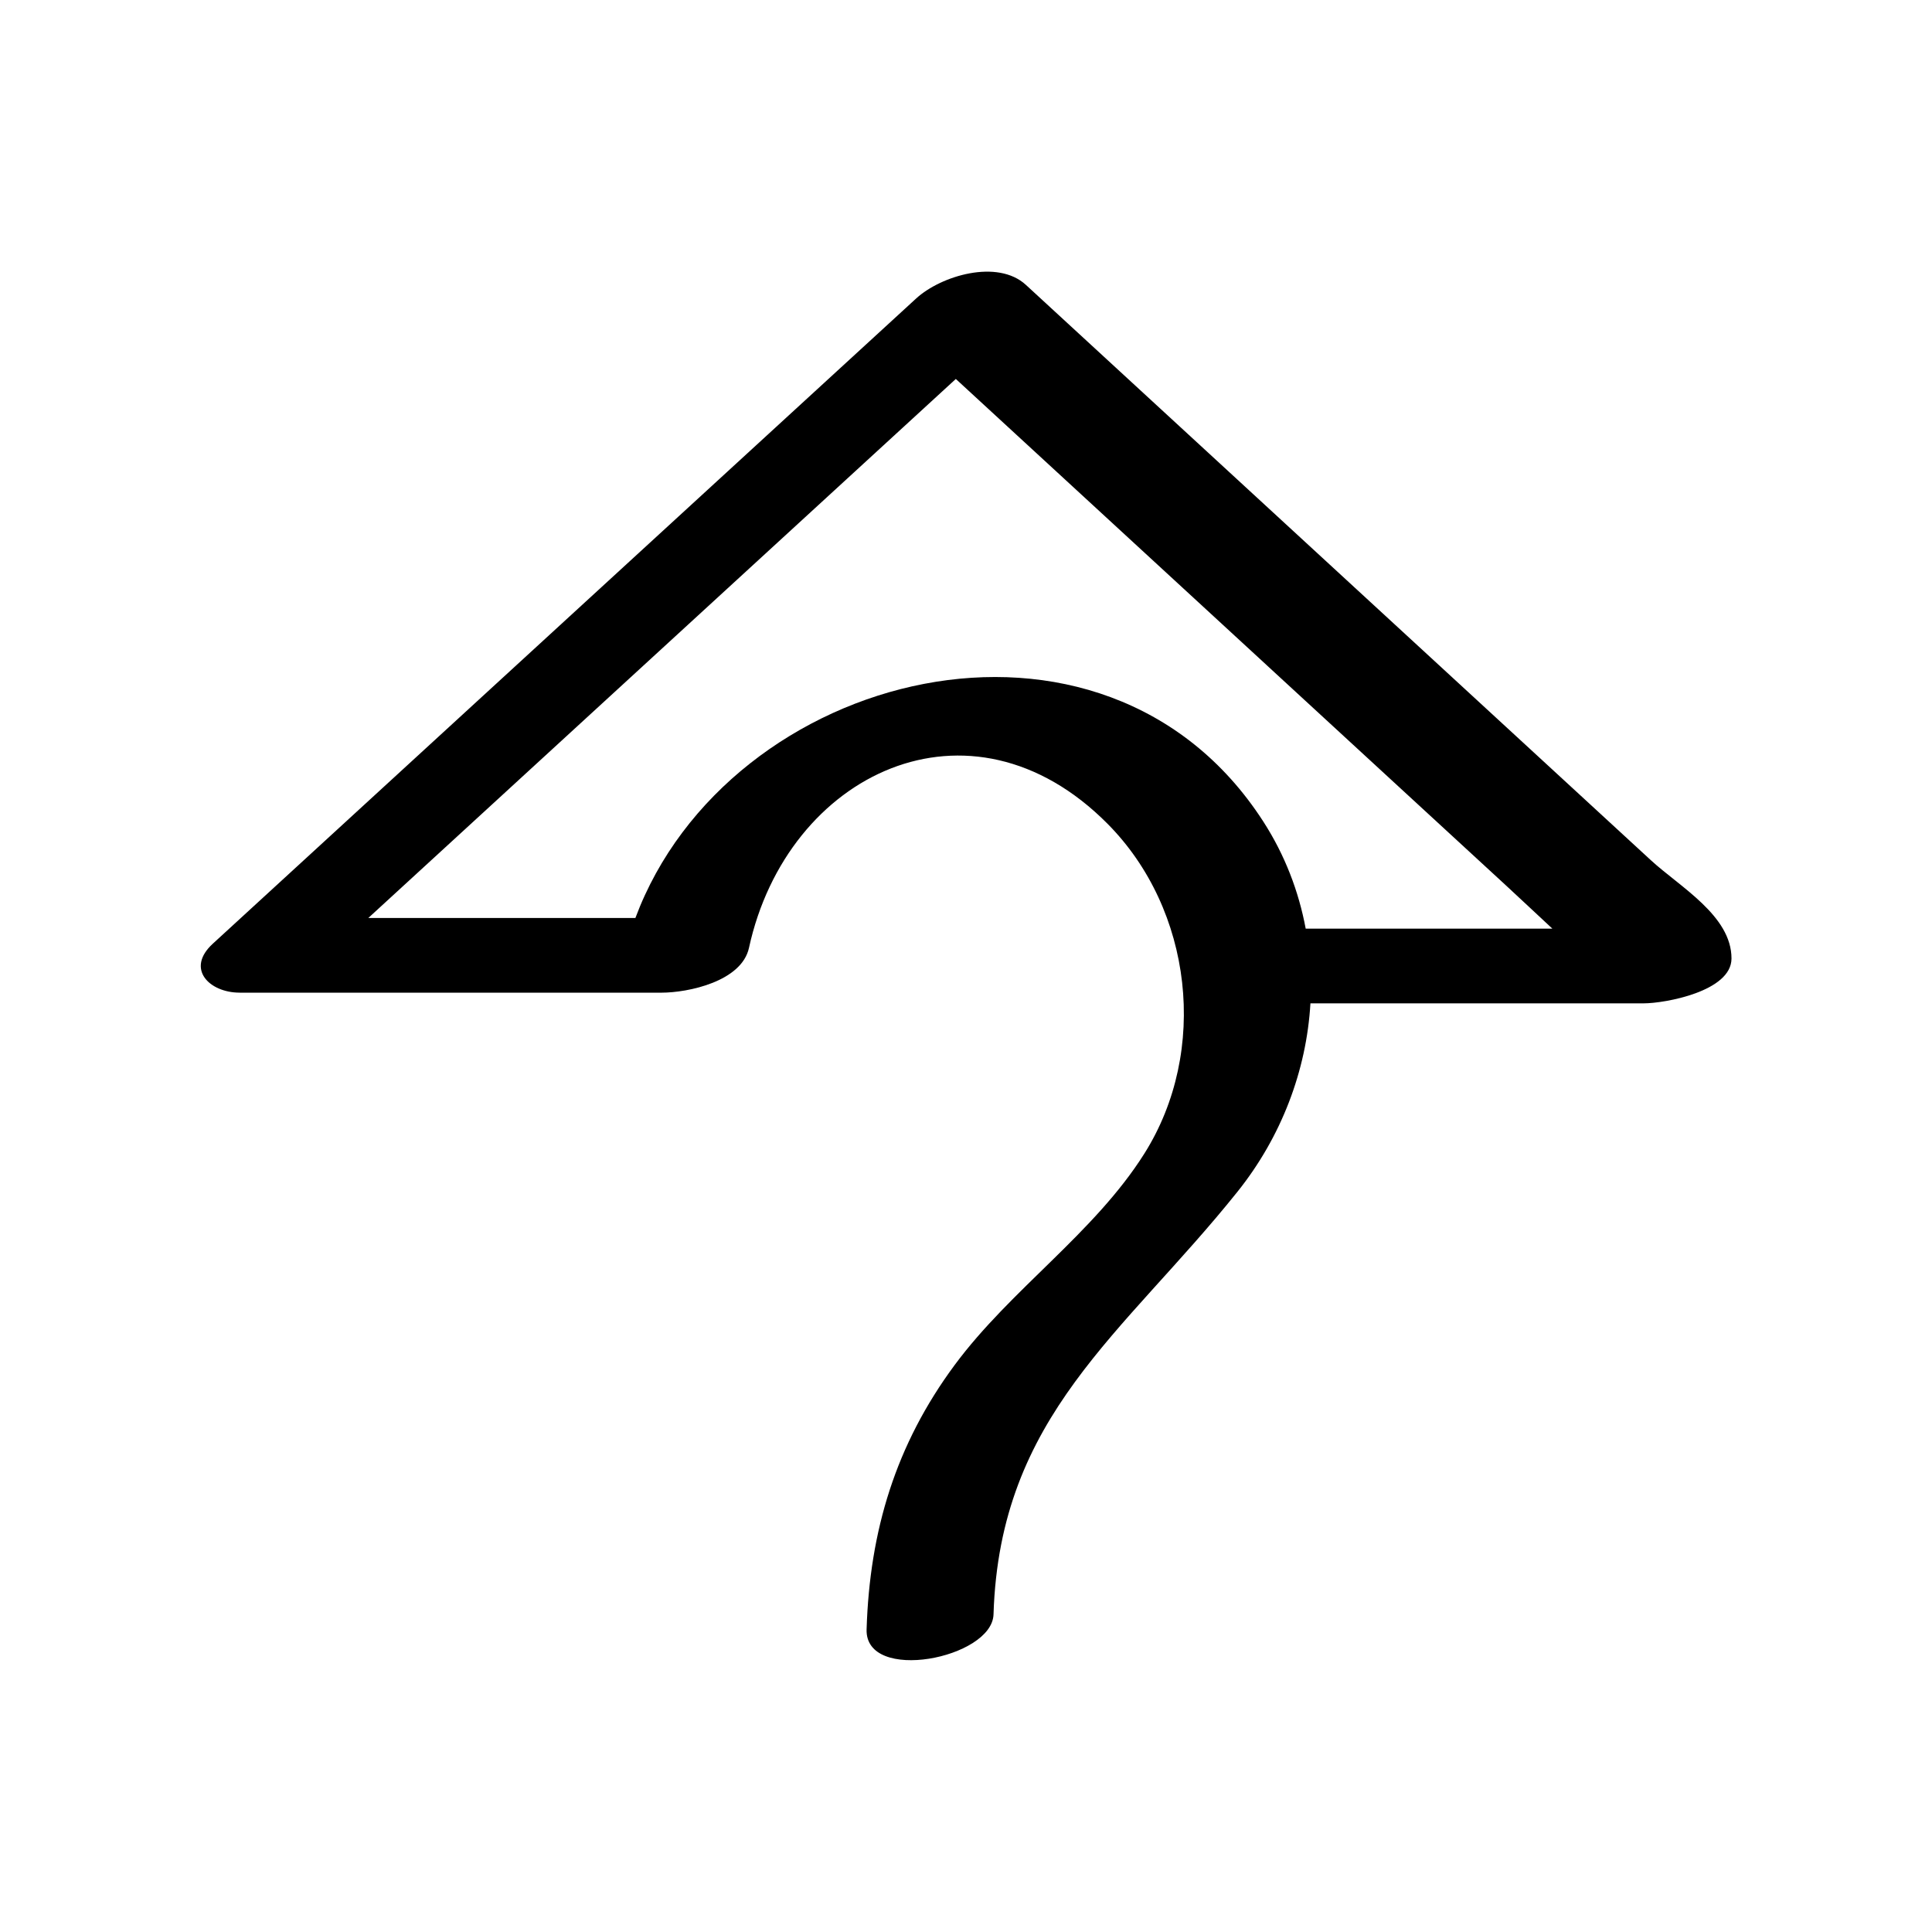
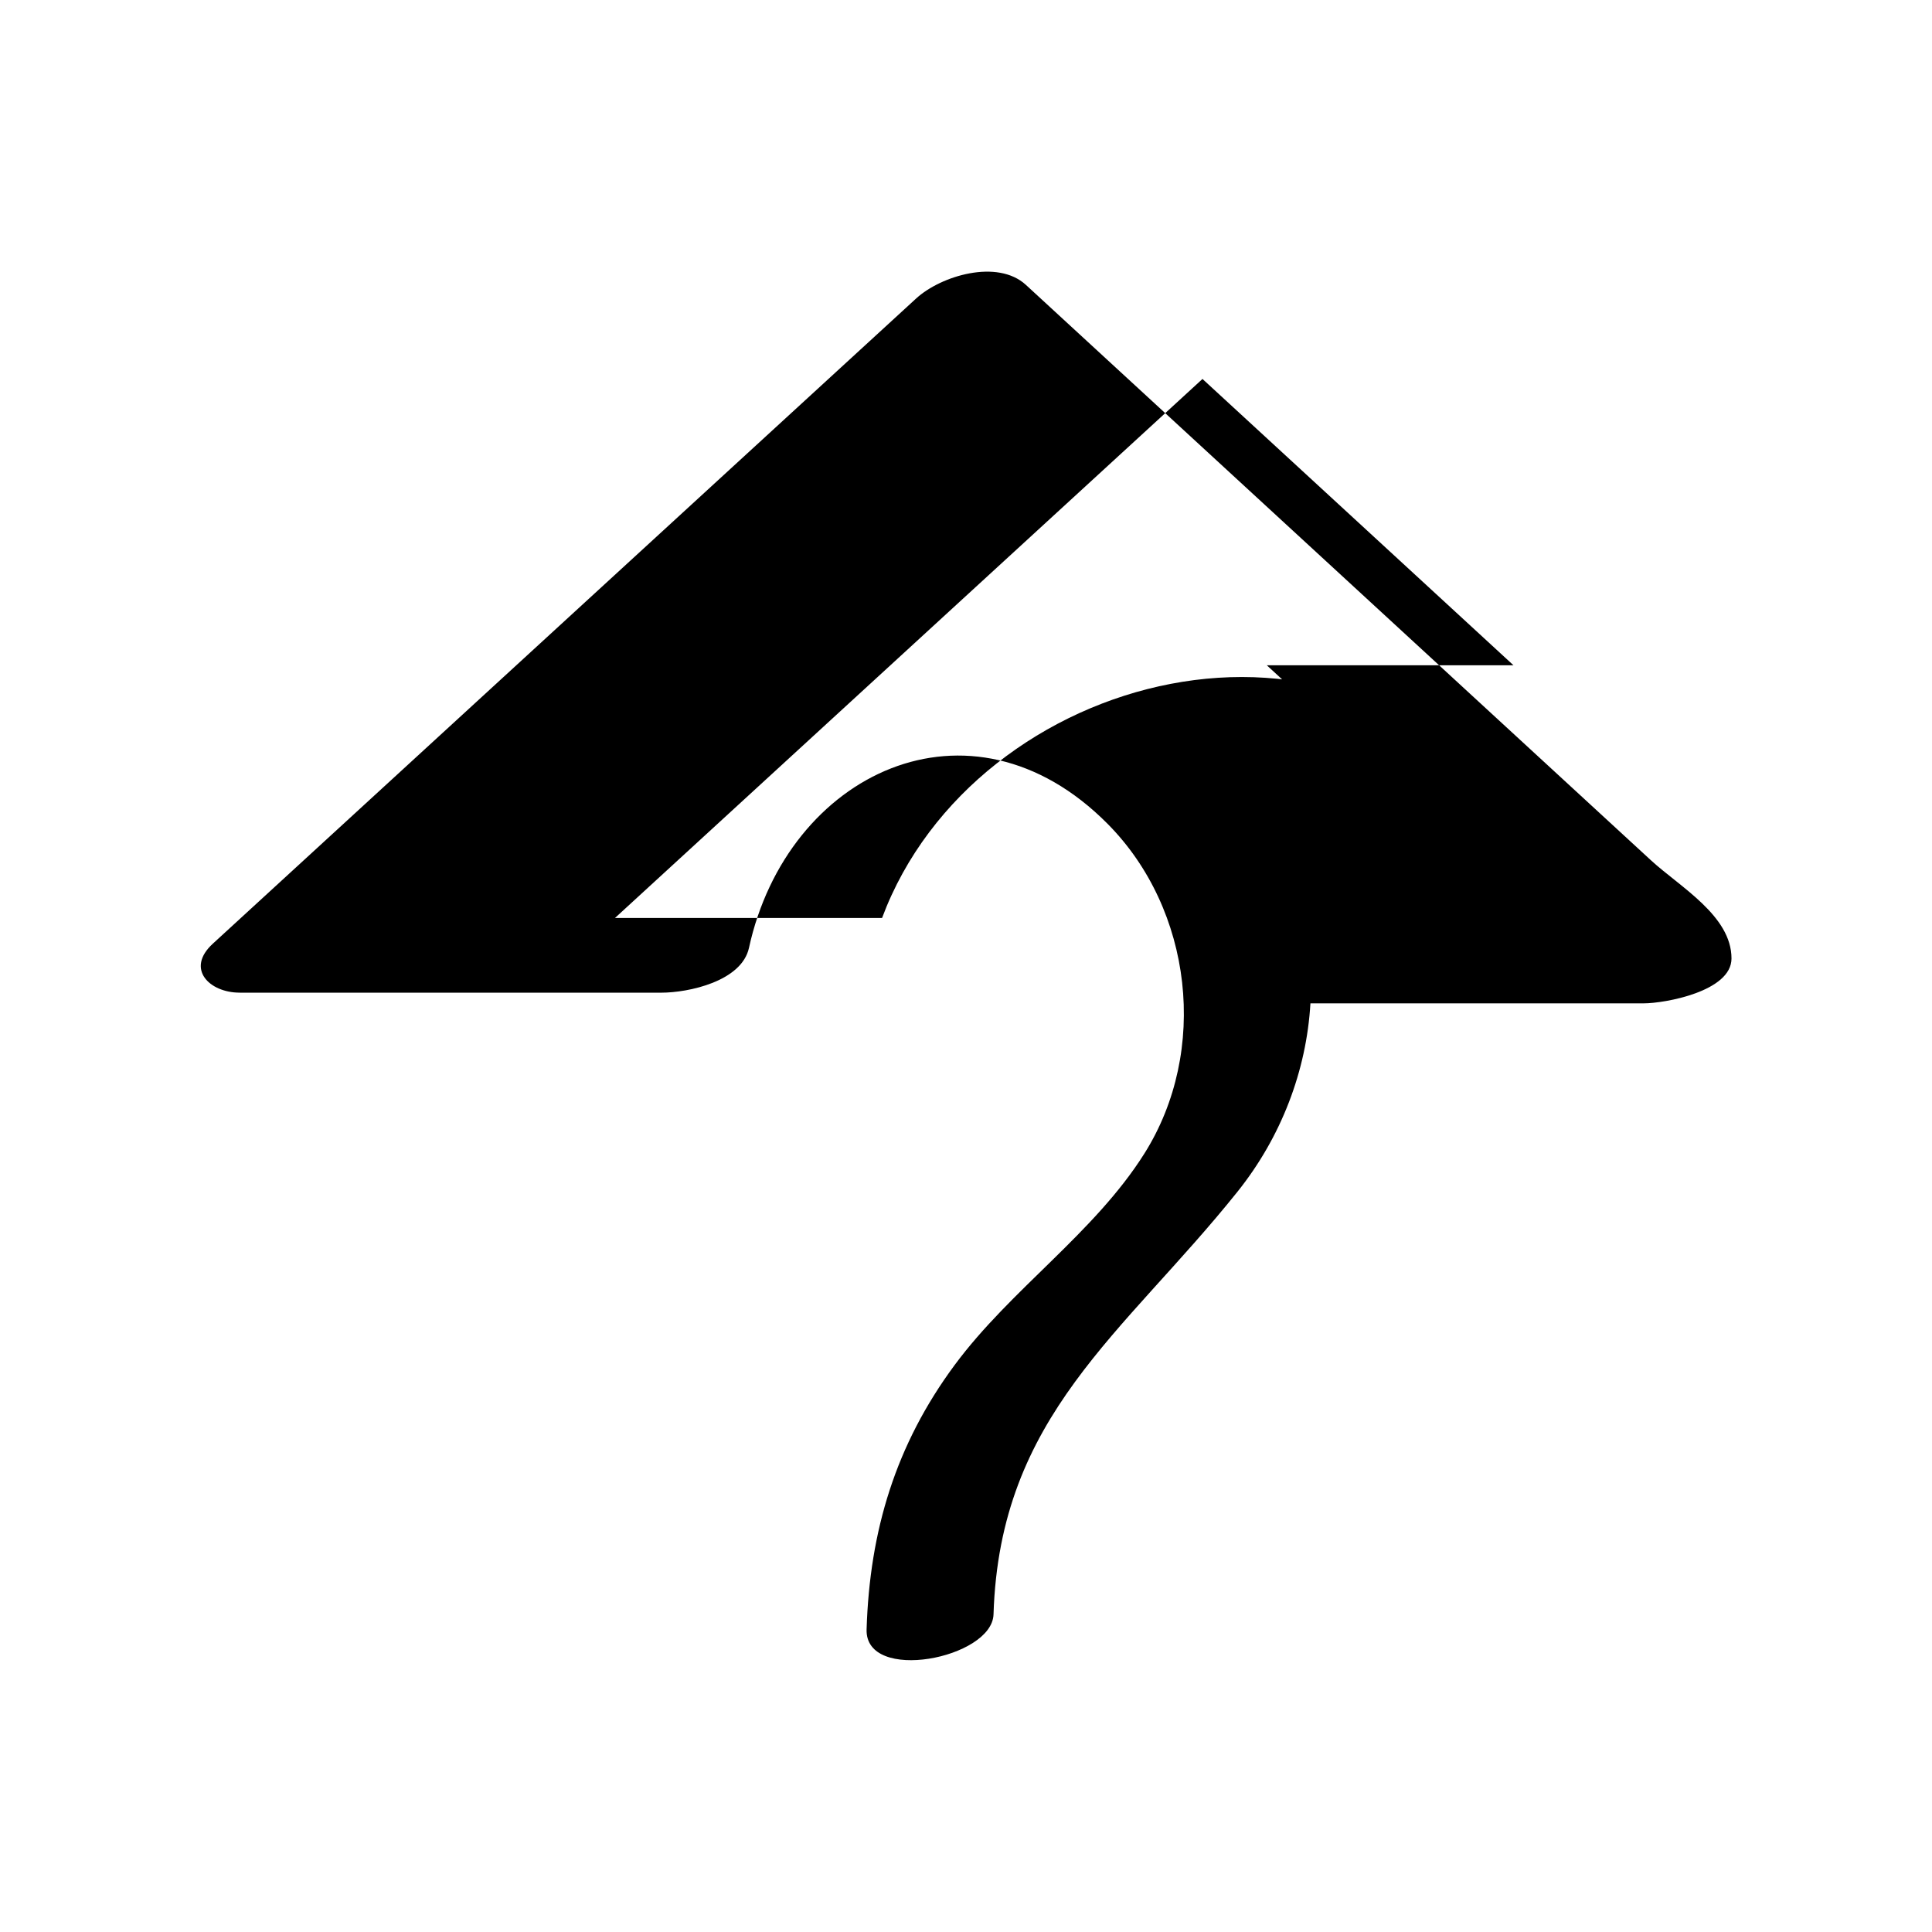
<svg xmlns="http://www.w3.org/2000/svg" fill="#000000" width="800px" height="800px" version="1.1" viewBox="144 144 512 512">
-   <path d="m207.51 407.07h111.73c7.223 0 21.312-3.008 23.25-11.887 10.086-46.266 58.598-69.574 95.027-32.867 22.551 22.723 26.875 60.203 9.762 87.379-13.246 21.039-35.395 35.945-50.262 56.02-15.633 21.113-22.547 43.914-23.359 70.09-0.445 14.34 33.273 7.719 33.637-3.981 1.637-52.742 34.379-74.188 64.641-111.99 11.613-14.504 18.305-32.086 19.344-49.938h88.336c5.539 0 23.25-3.148 23.25-11.887 0-11.348-13.66-18.945-21.41-26.082-21.43-19.727-42.855-39.449-64.281-59.176-33.766-31.086-67.535-62.168-101.3-93.254-7.512-6.914-22.473-2.465-29.105 3.621-62.129 56.996-124.25 113.99-186.38 170.98-7.25 6.652-0.914 12.965 7.117 12.965zm272.21-86.762c21.102 19.426 42.203 38.852 63.305 58.273 4.133 3.805 8.23 7.688 12.367 11.52h-65.367c-1.844-9.863-5.504-19.5-11.246-28.402-42.301-65.582-141.85-40.211-166.39 25.57h-70.777c51.895-47.613 103.79-95.223 155.69-142.84 27.473 25.297 54.945 50.586 82.418 75.875z" />
+   <path d="m207.51 407.07h111.73c7.223 0 21.312-3.008 23.25-11.887 10.086-46.266 58.598-69.574 95.027-32.867 22.551 22.723 26.875 60.203 9.762 87.379-13.246 21.039-35.395 35.945-50.262 56.02-15.633 21.113-22.547 43.914-23.359 70.09-0.445 14.34 33.273 7.719 33.637-3.981 1.637-52.742 34.379-74.188 64.641-111.99 11.613-14.504 18.305-32.086 19.344-49.938h88.336c5.539 0 23.25-3.148 23.25-11.887 0-11.348-13.66-18.945-21.41-26.082-21.43-19.727-42.855-39.449-64.281-59.176-33.766-31.086-67.535-62.168-101.3-93.254-7.512-6.914-22.473-2.465-29.105 3.621-62.129 56.996-124.25 113.99-186.38 170.98-7.25 6.652-0.914 12.965 7.117 12.965zm272.21-86.762c21.102 19.426 42.203 38.852 63.305 58.273 4.133 3.805 8.23 7.688 12.367 11.52c-1.844-9.863-5.504-19.5-11.246-28.402-42.301-65.582-141.85-40.211-166.39 25.57h-70.777c51.895-47.613 103.79-95.223 155.69-142.84 27.473 25.297 54.945 50.586 82.418 75.875z" />
</svg>